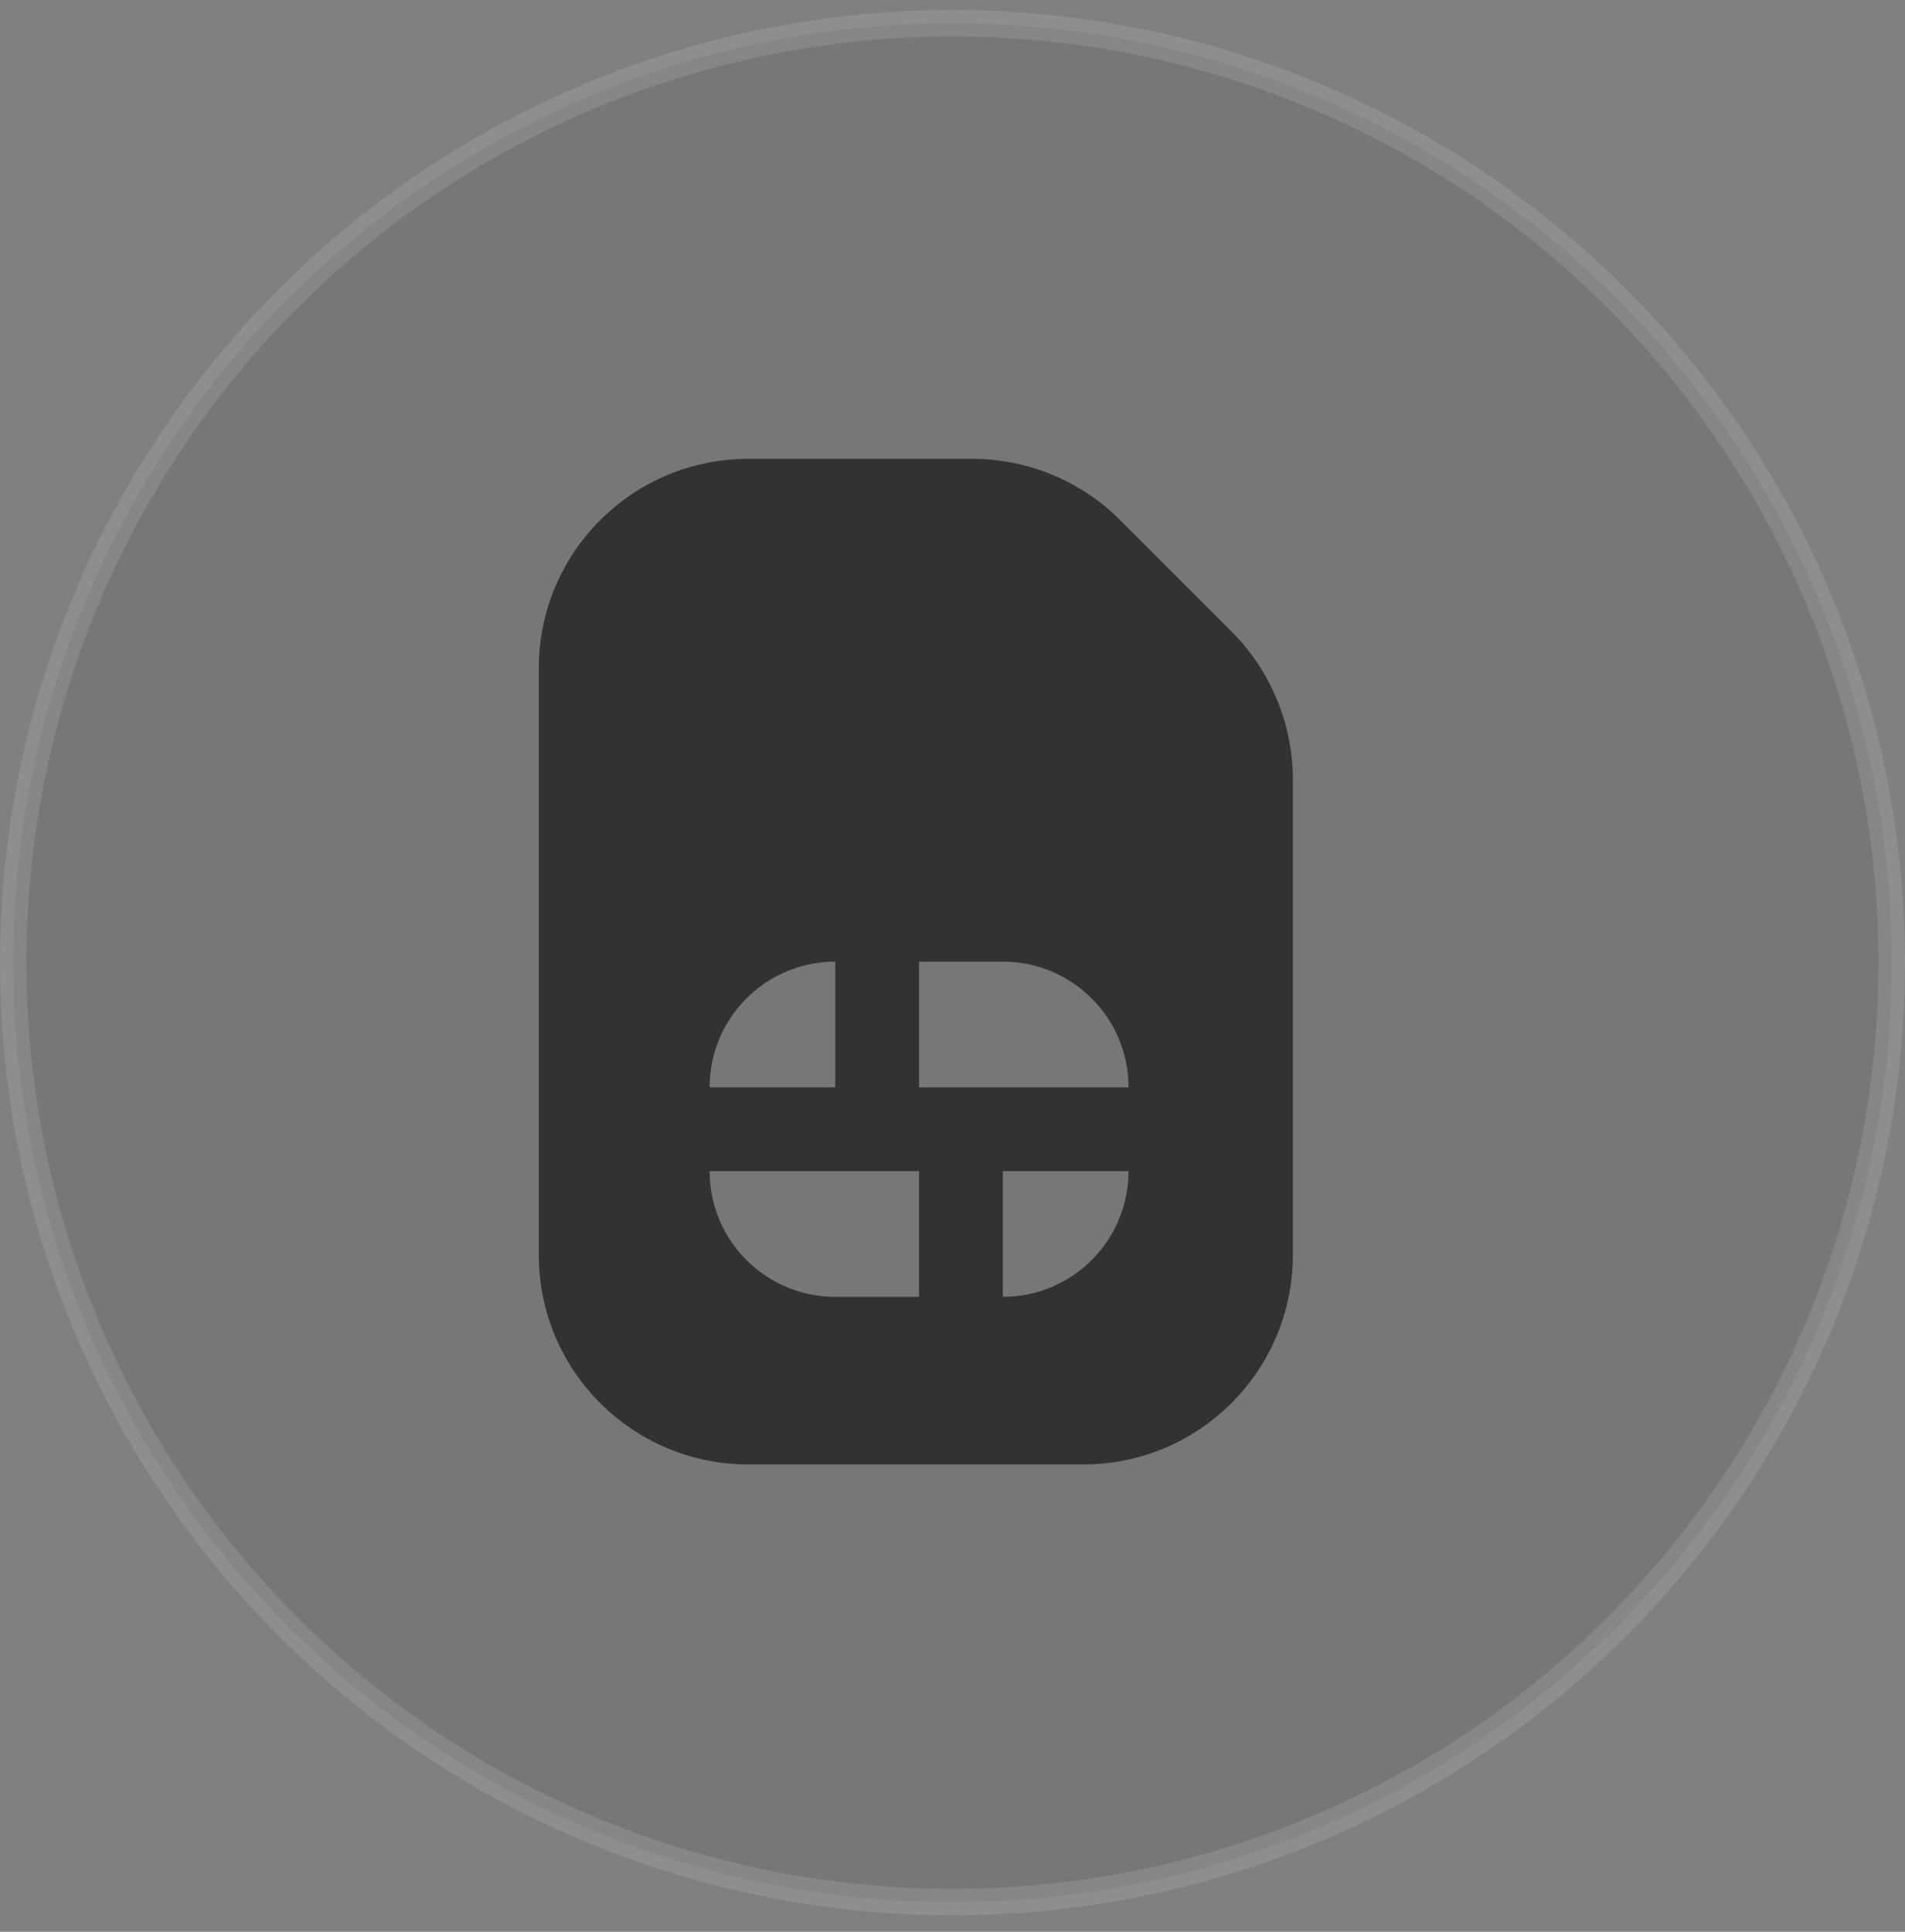
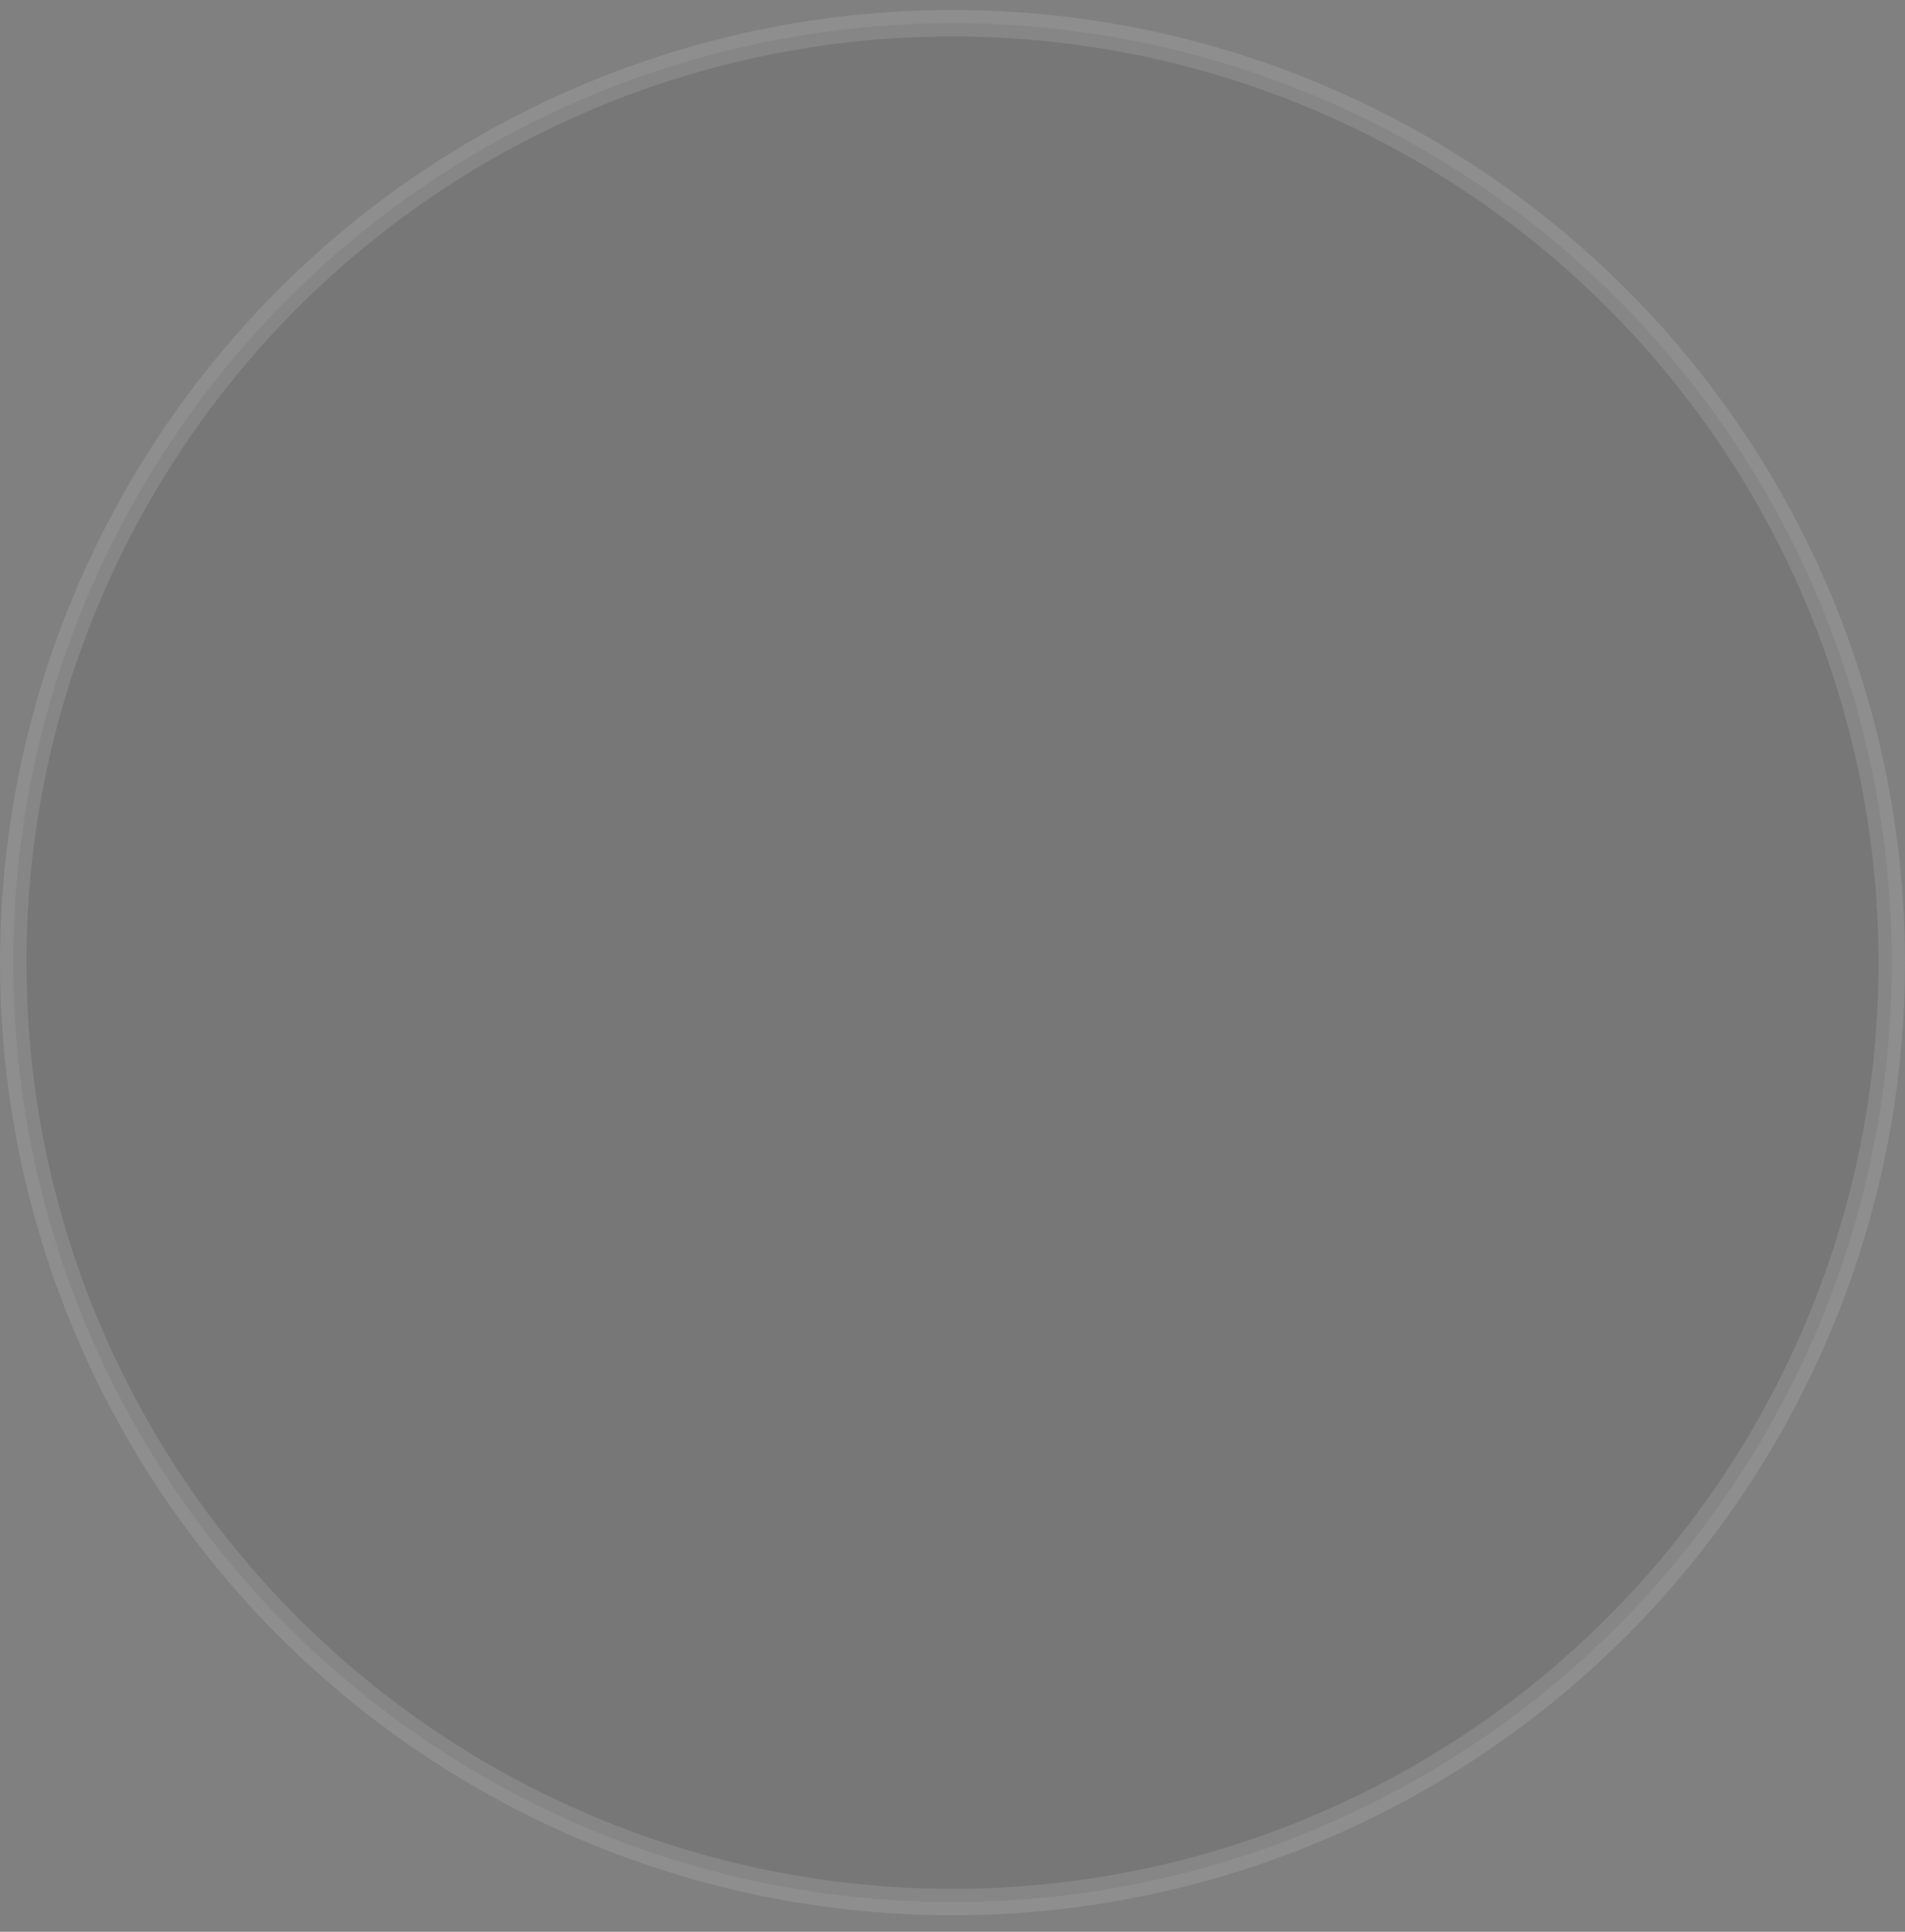
<svg xmlns="http://www.w3.org/2000/svg" width="72" height="73" viewBox="0 0 72 73" fill="none">
  <rect x="0" y="0" width="72" height="73" fill="#808080" stroke="none" />
  <circle cx="36" cy="36.377" r="35.5" fill="#323232" fill-opacity="0.11" stroke="rgba(255, 255, 255, 0.11);" />
  <g clip-path="url(#clip0_307_8004)">
    <path d="M46.546 23.864L42.339 19.657C40.854 18.172 38.842 17.339 36.741 17.339H28.281C23.909 17.339 20.364 20.884 20.364 25.256V47.423C20.364 51.794 23.909 55.339 28.281 55.339H40.948C45.319 55.339 48.864 51.794 48.864 47.423V29.463C48.864 27.363 48.03 25.349 46.546 23.864ZM31.57 36.339V41.089H26.82C26.82 38.466 28.946 36.339 31.57 36.339ZM34.736 49.006H31.57C28.946 49.006 26.82 46.88 26.82 44.256H34.736V49.006ZM37.903 49.006V44.256H42.653C42.653 46.88 40.526 49.006 37.903 49.006ZM34.736 41.089V36.339H37.903C40.526 36.339 42.653 38.466 42.653 41.089H34.736Z" fill="#323232" />
  </g>
  <defs>
    <clipPath id="clip0_307_8004">
-       <rect width="38" height="38" fill="white" transform="translate(15.736 17.339)" />
-     </clipPath>
+       </clipPath>
  </defs>
</svg>